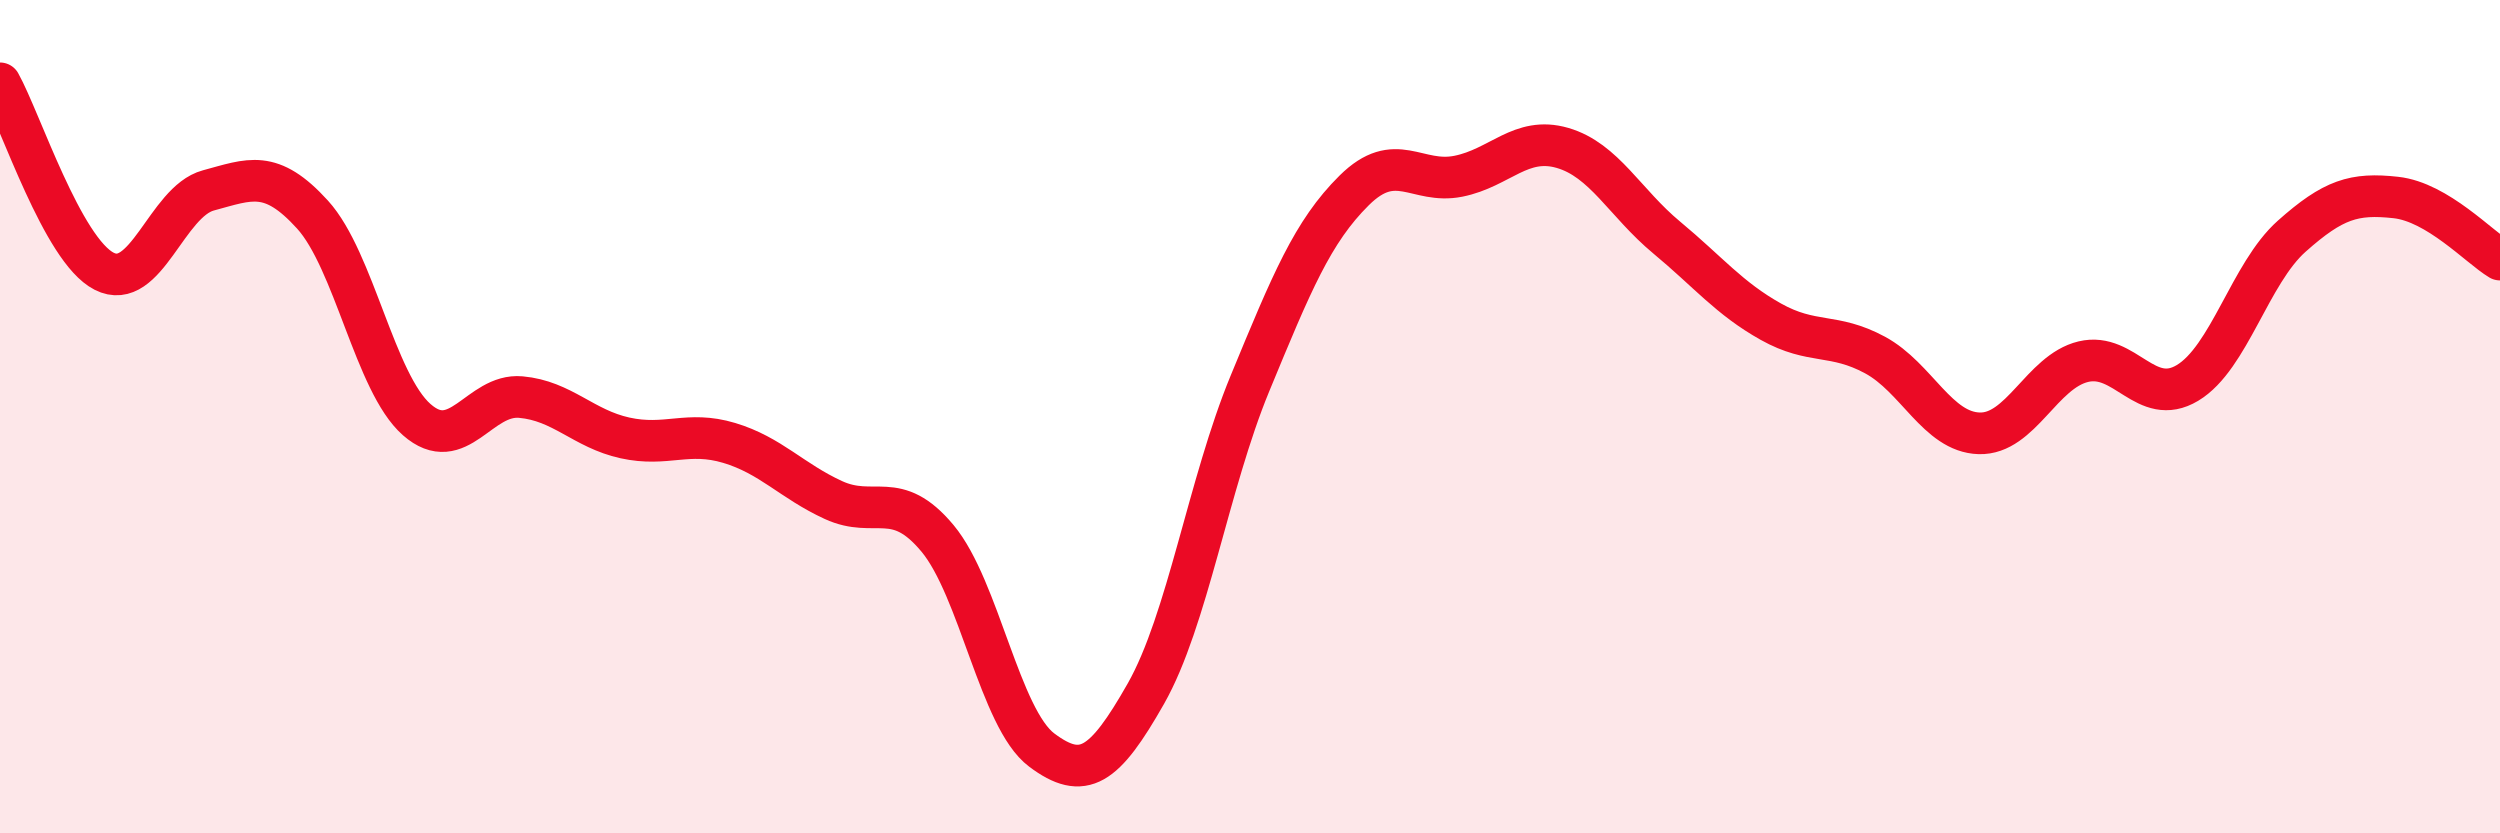
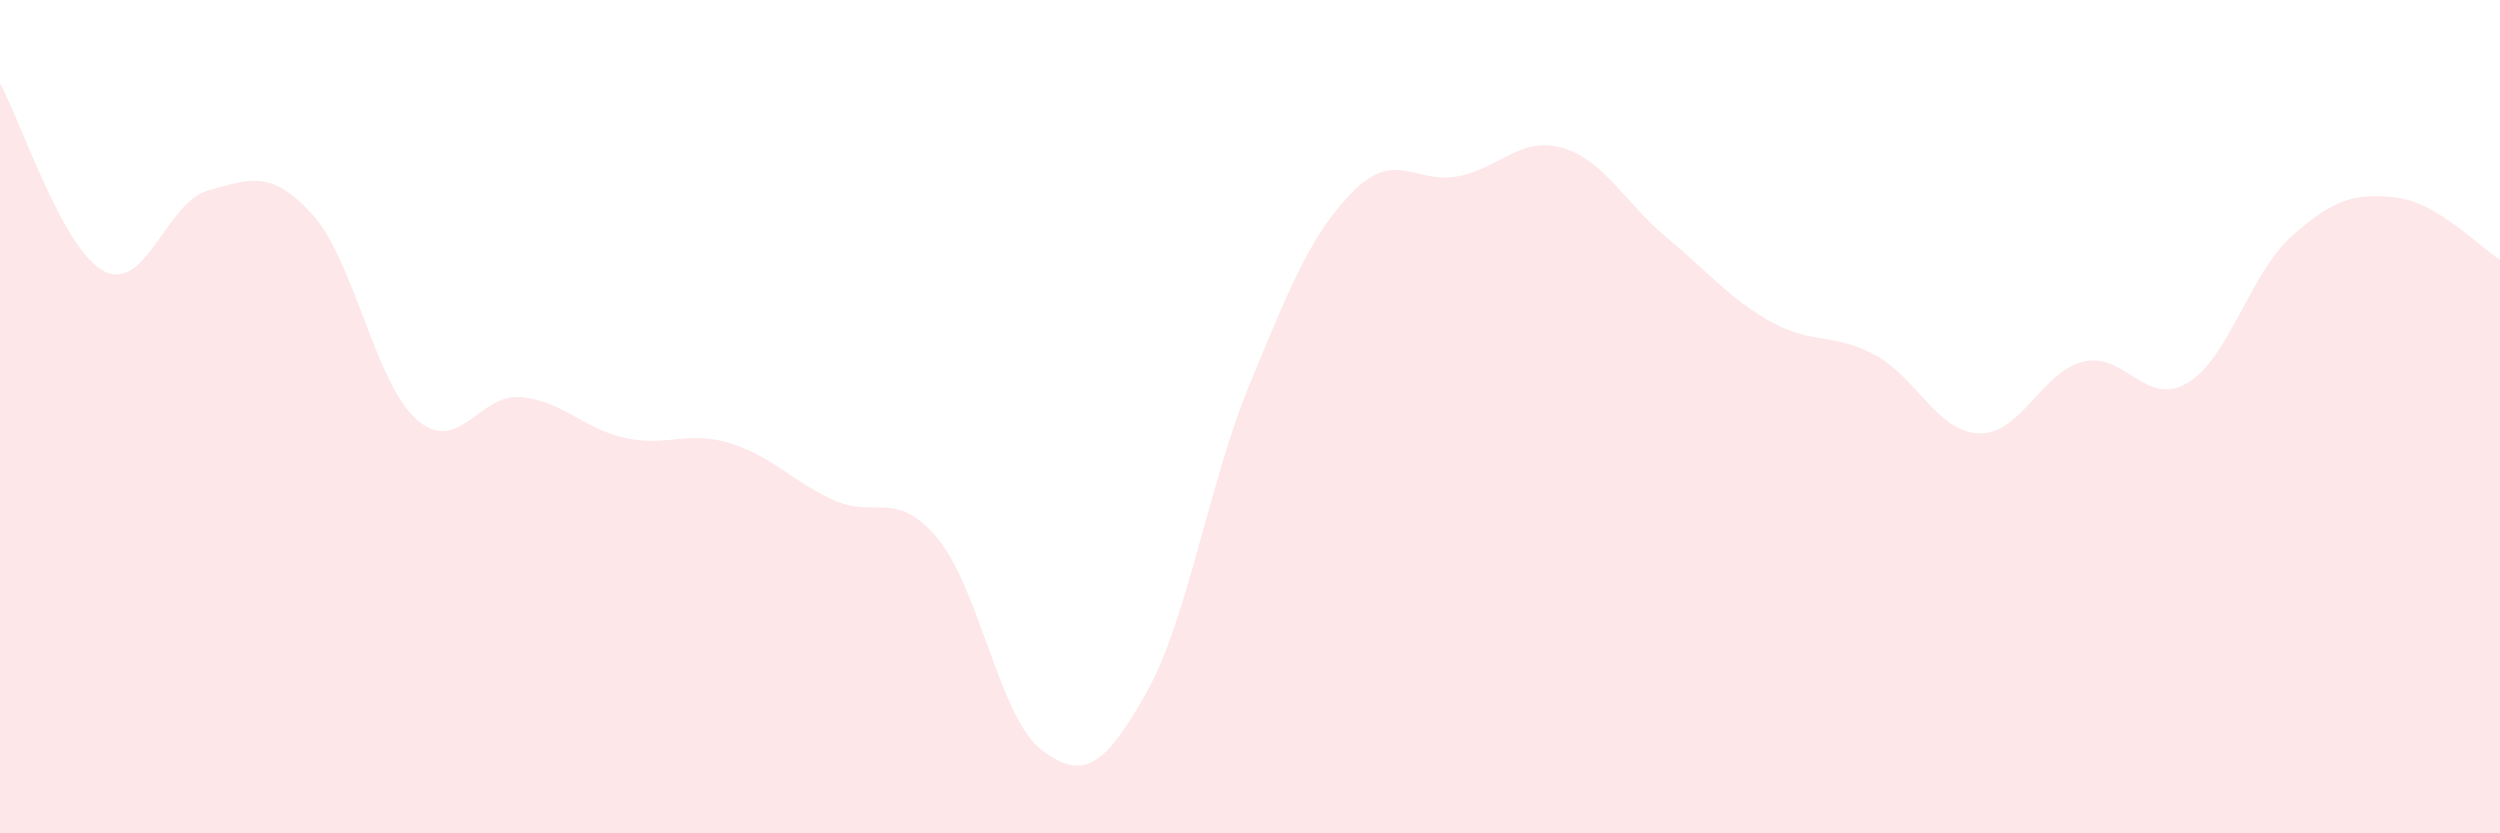
<svg xmlns="http://www.w3.org/2000/svg" width="60" height="20" viewBox="0 0 60 20">
  <path d="M 0,2 C 0.5,2.9 1.5,6 2.5,6.51 C 3.5,7.02 4,4.84 5,4.57 C 6,4.3 6.5,4.05 7.5,5.15 C 8.5,6.25 9,9.19 10,10.07 C 11,10.95 11.5,9.44 12.5,9.53 C 13.5,9.62 14,10.29 15,10.51 C 16,10.73 16.5,10.33 17.5,10.63 C 18.5,10.93 19,11.54 20,12 C 21,12.46 21.5,11.72 22.5,12.92 C 23.5,14.12 24,17.25 25,18 C 26,18.75 26.5,18.41 27.5,16.65 C 28.5,14.89 29,11.62 30,9.2 C 31,6.78 31.5,5.56 32.5,4.57 C 33.5,3.58 34,4.43 35,4.23 C 36,4.03 36.5,3.26 37.5,3.55 C 38.5,3.84 39,4.87 40,5.7 C 41,6.53 41.5,7.16 42.5,7.72 C 43.5,8.28 44,7.98 45,8.52 C 46,9.06 46.5,10.37 47.5,10.4 C 48.5,10.43 49,8.92 50,8.68 C 51,8.44 51.5,9.79 52.5,9.19 C 53.5,8.59 54,6.56 55,5.67 C 56,4.78 56.5,4.63 57.5,4.74 C 58.5,4.85 59.5,5.93 60,6.23L60 20L0 20Z" fill="#EB0A25" opacity="0.1" stroke-linecap="round" stroke-linejoin="round" />
-   <path d="M 0,2 C 0.5,2.9 1.5,6 2.5,6.51 C 3.5,7.02 4,4.84 5,4.57 C 6,4.3 6.5,4.05 7.5,5.15 C 8.5,6.25 9,9.19 10,10.07 C 11,10.95 11.5,9.44 12.5,9.53 C 13.5,9.62 14,10.29 15,10.51 C 16,10.73 16.5,10.33 17.5,10.63 C 18.5,10.93 19,11.54 20,12 C 21,12.46 21.5,11.72 22.5,12.92 C 23.5,14.12 24,17.25 25,18 C 26,18.75 26.5,18.41 27.5,16.65 C 28.5,14.89 29,11.62 30,9.2 C 31,6.78 31.5,5.56 32.5,4.57 C 33.5,3.58 34,4.43 35,4.23 C 36,4.03 36.5,3.26 37.5,3.55 C 38.5,3.84 39,4.87 40,5.7 C 41,6.53 41.5,7.16 42.5,7.72 C 43.5,8.28 44,7.98 45,8.52 C 46,9.06 46.5,10.37 47.5,10.4 C 48.5,10.43 49,8.92 50,8.68 C 51,8.44 51.5,9.79 52.5,9.19 C 53.5,8.59 54,6.56 55,5.67 C 56,4.78 56.5,4.63 57.5,4.74 C 58.5,4.85 59.5,5.93 60,6.23" stroke="#EB0A25" stroke-width="1" fill="none" stroke-linecap="round" stroke-linejoin="round" />
</svg>